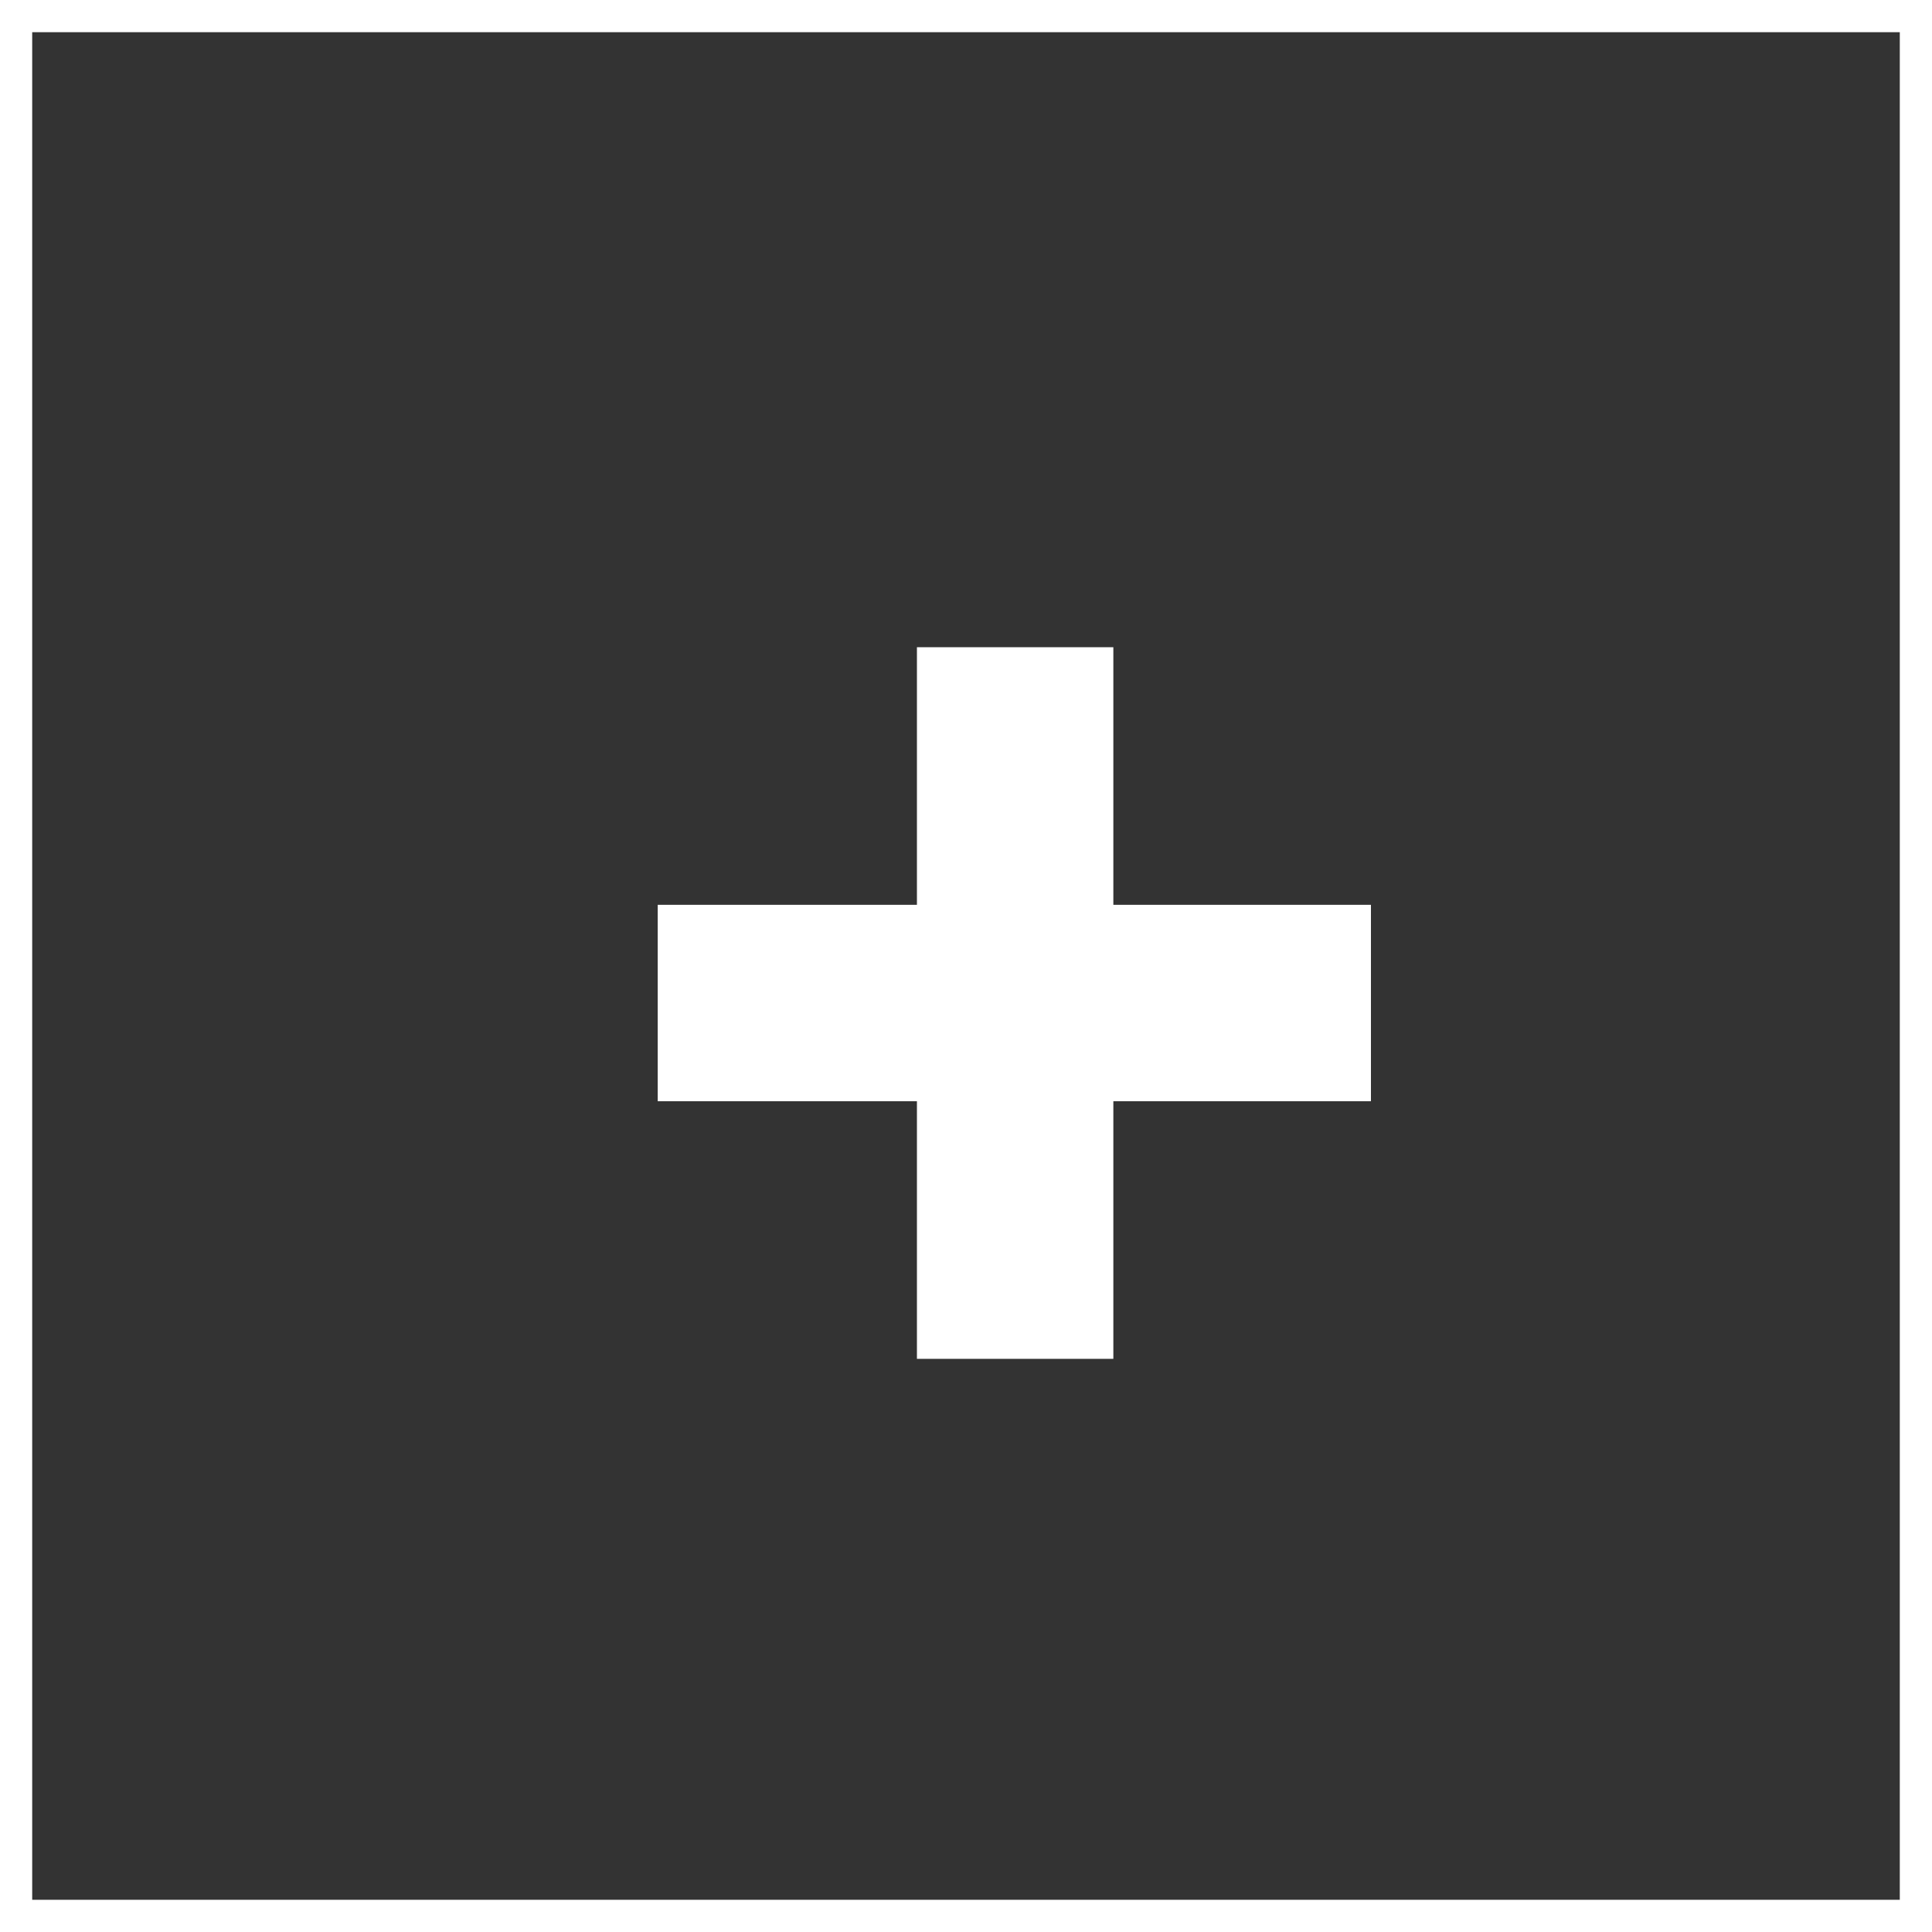
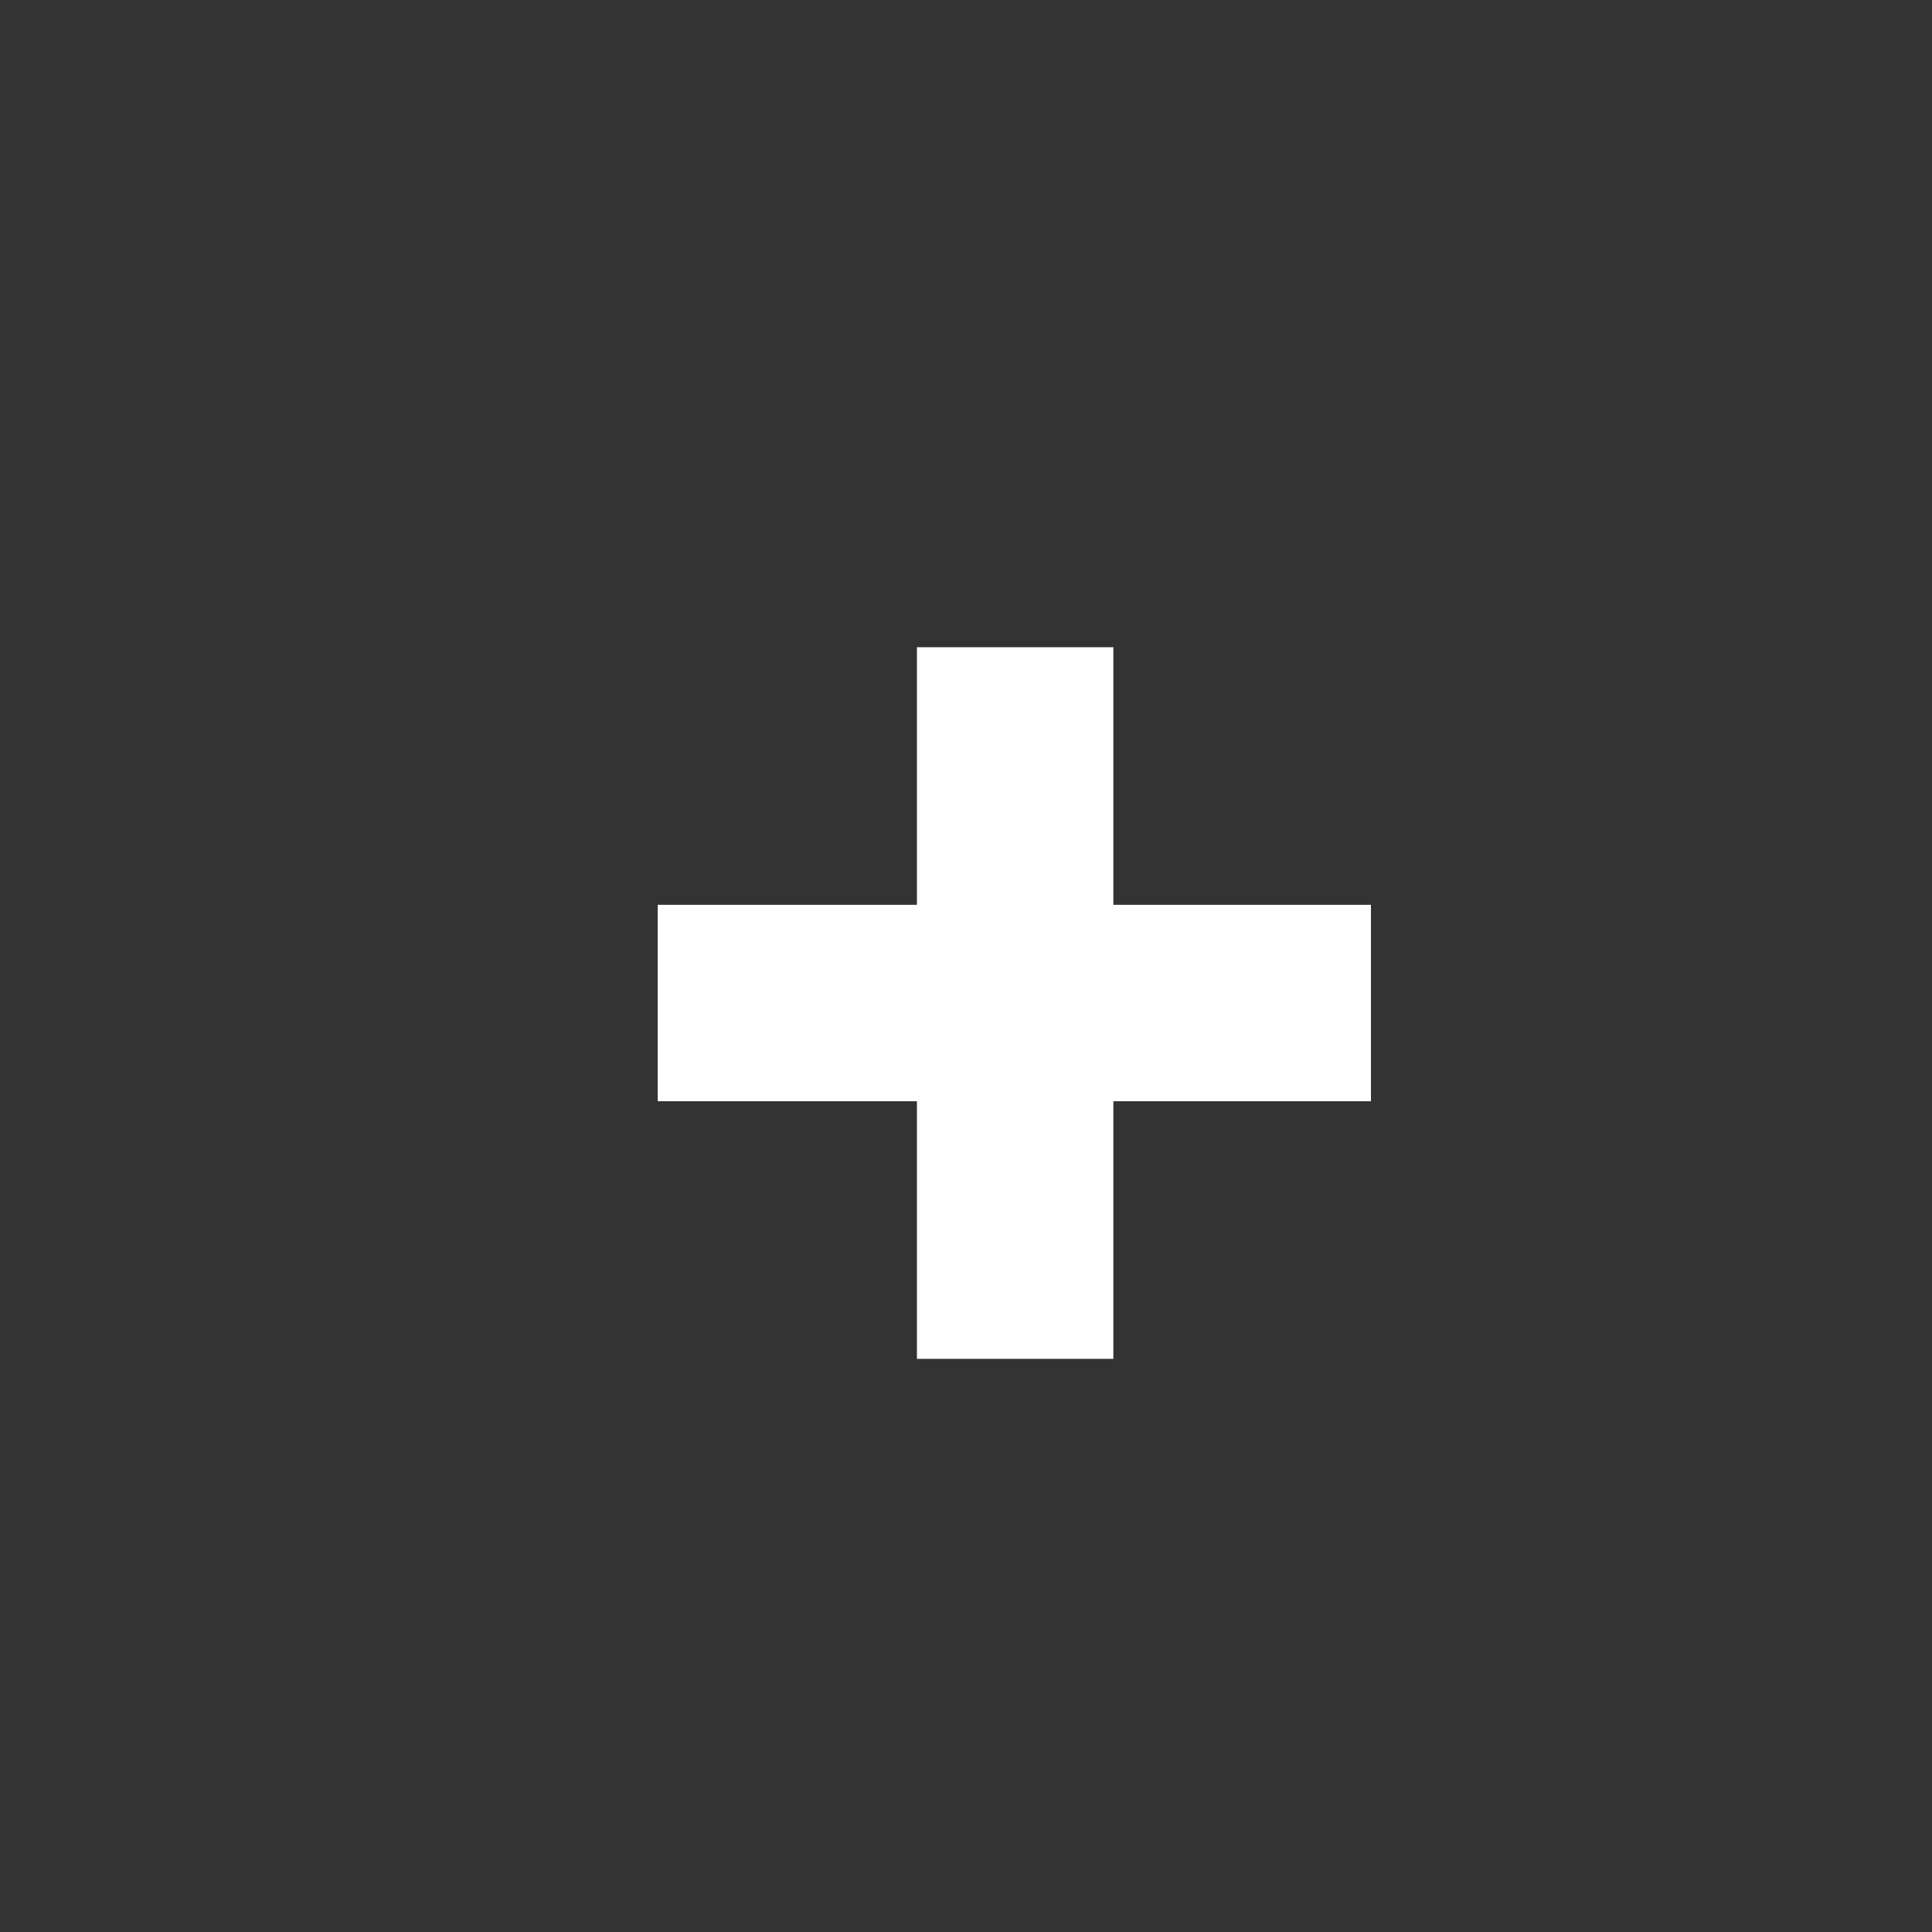
<svg xmlns="http://www.w3.org/2000/svg" width="60" height="60" viewBox="0 0 60 60" fill="none">
  <rect x="0" y="0" width="60" height="60" fill="#333333" stroke="none" />
-   <rect x="0.5" y="0.5" width="59" height="59" stroke="white" />
-   <path d="M42.576 34.2H34.576V42.2H28.476V34.2H20.426V28.1H28.476V20.1H34.576V28.1H42.576V34.2Z" fill="white" />
+   <path d="M42.576 34.2H34.576V42.2H28.476V34.2H20.426V28.1H28.476V20.1H34.576V28.1H42.576Z" fill="white" />
</svg>